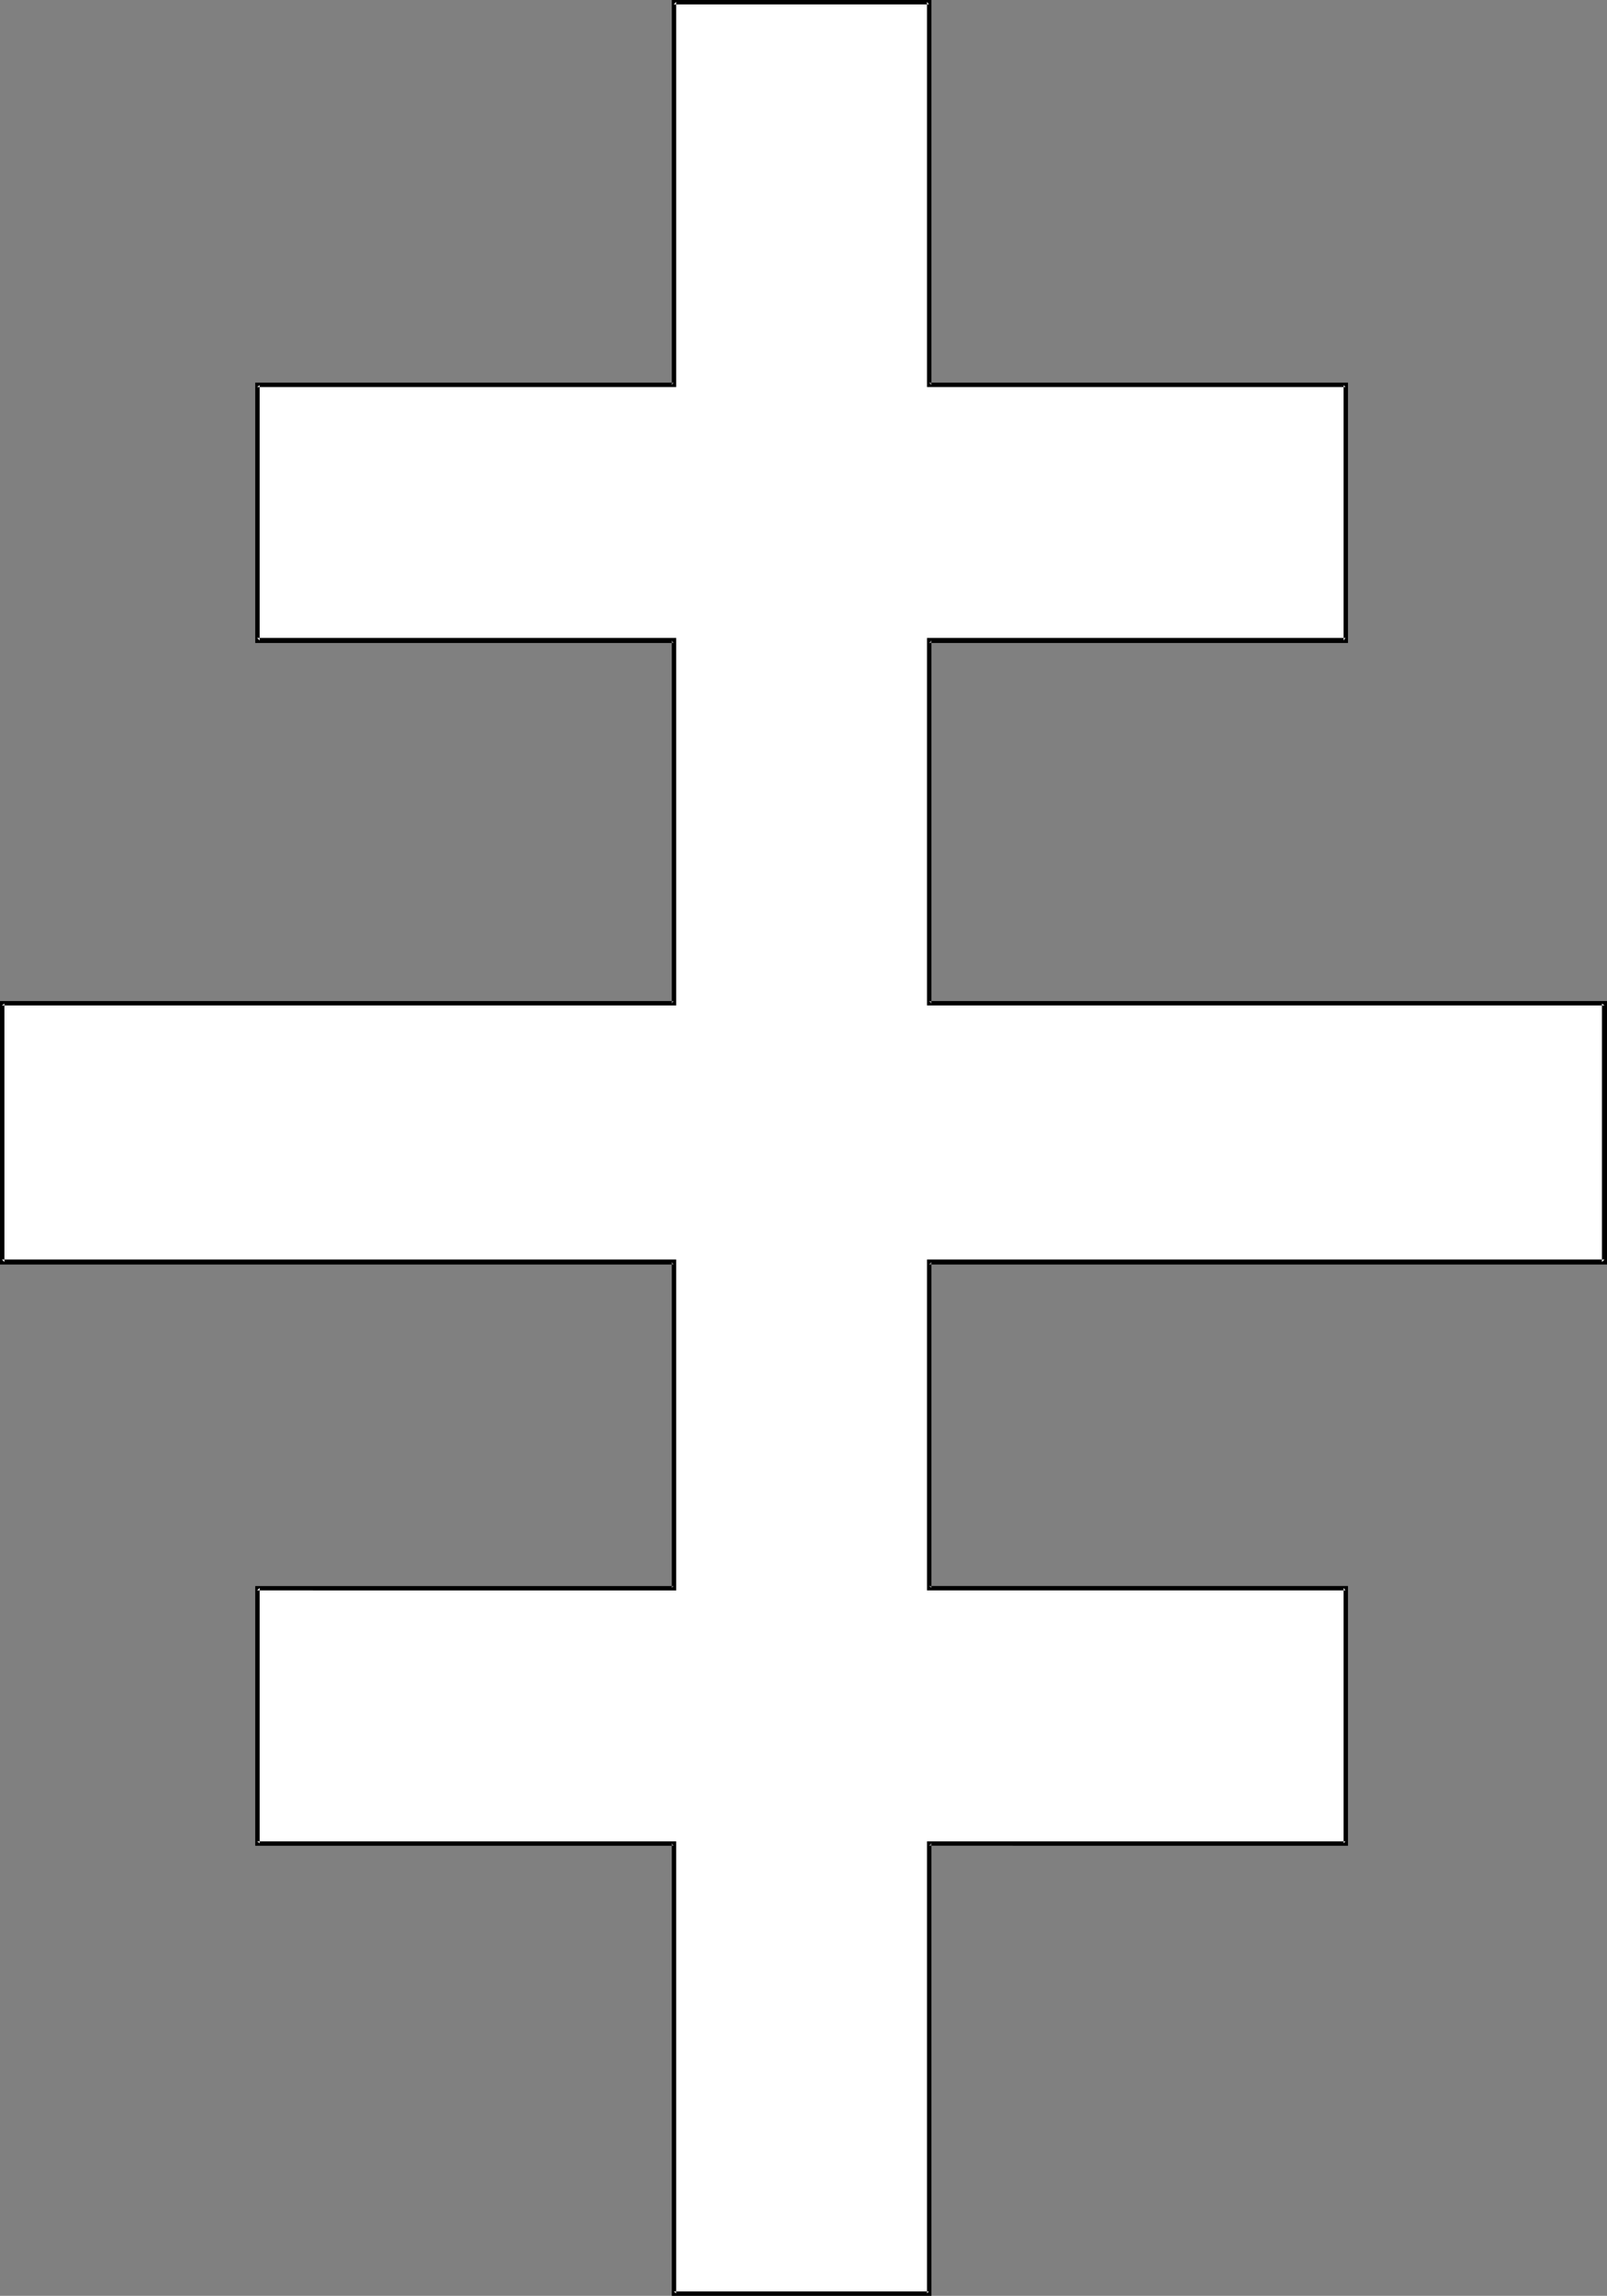
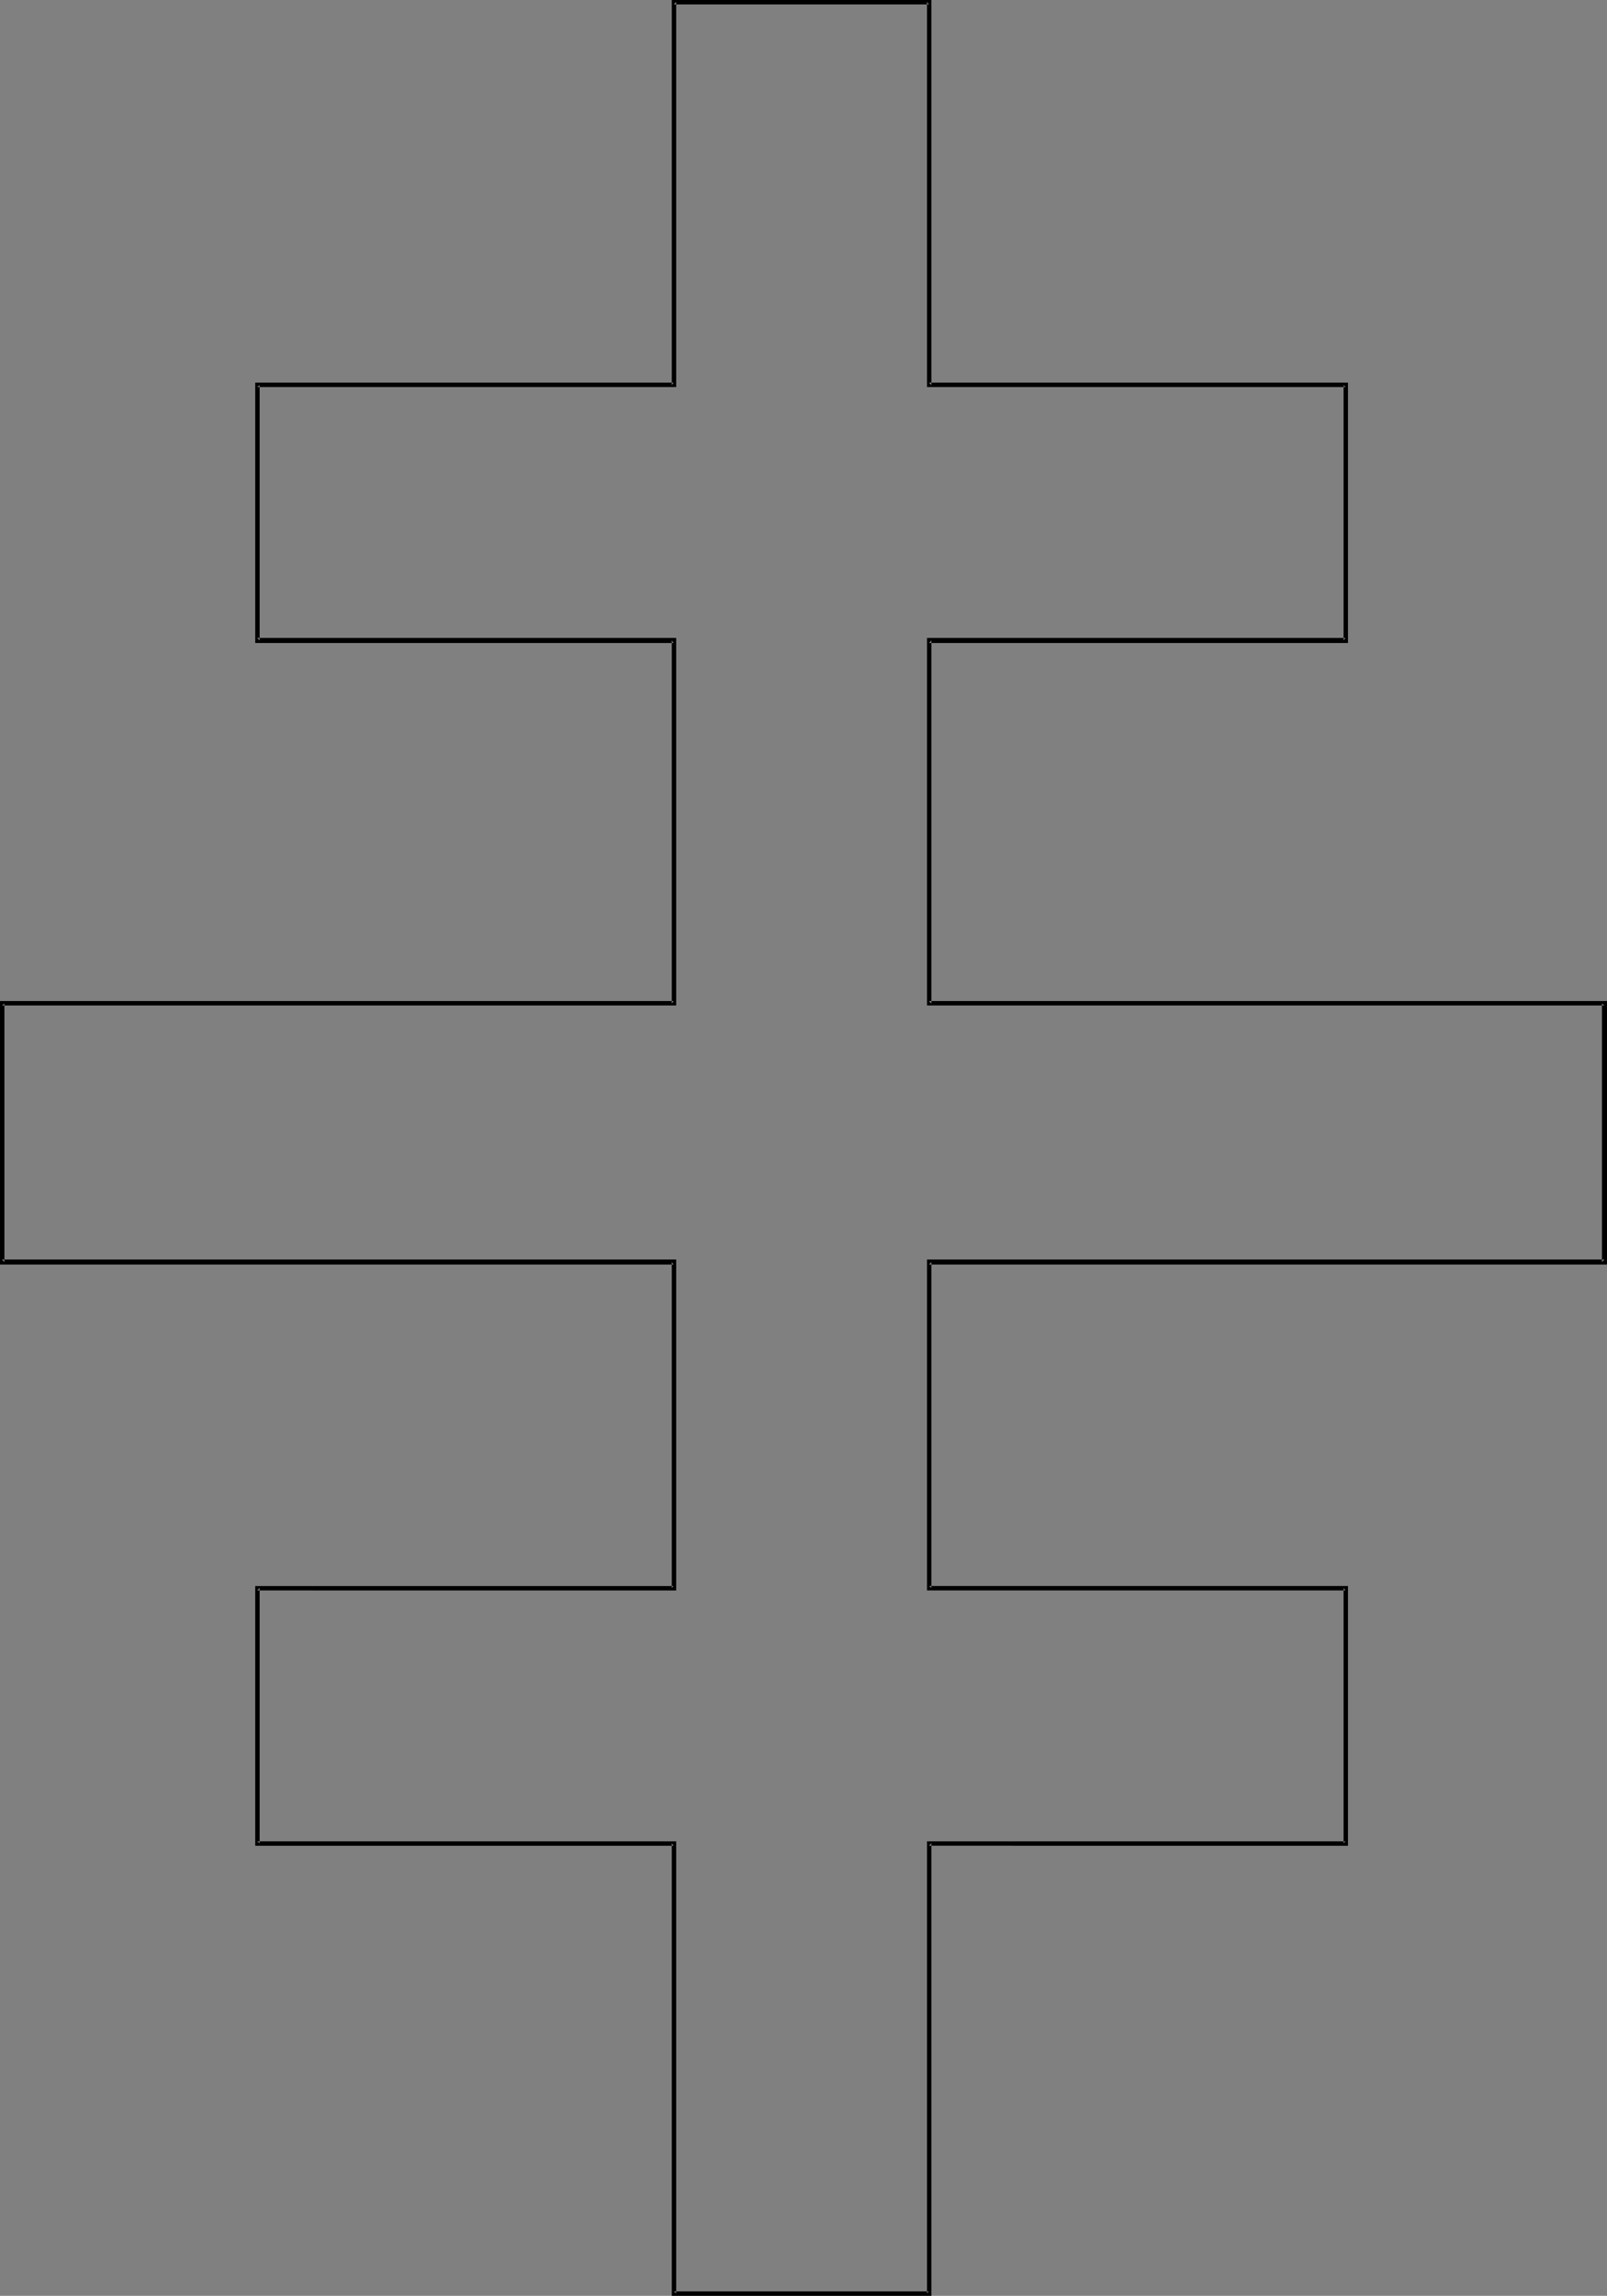
<svg xmlns="http://www.w3.org/2000/svg" xmlns:ns1="http://sodipodi.sourceforge.net/DTD/sodipodi-0.dtd" xmlns:ns2="http://www.inkscape.org/namespaces/inkscape" version="1.0" width="109.019mm" height="155.711mm" id="svg2" ns1:docname="Early Cross 1.wmf">
  <rect width="100%" height="100%" fill="#808080" stroke="none" />
  <ns1:namedview id="namedview2" pagecolor="#ffffff" bordercolor="#000000" borderopacity="0.25" ns2:showpageshadow="2" ns2:pageopacity="0.0" ns2:pagecheckerboard="0" ns2:deskcolor="#d1d1d1" ns2:document-units="mm" />
  <defs id="defs1">
    <pattern id="WMFhbasepattern" patternUnits="userSpaceOnUse" width="6" height="6" x="0" y="0" />
  </defs>
-   <path style="fill:#ffffff;fill-opacity:1;fill-rule:evenodd;stroke:none" d="m 238.175,323.505 v 83.543 h 106.807 v 65.444 H 238.175 V 587.868 H 172.733 V 472.492 H 65.926 v -65.444 H 172.733 V 323.505 H 0.485 V 257.253 H 172.733 V 164.177 H 65.926 V 98.732 H 172.733 V 0.485 h 65.442 V 98.732 H 344.982 V 164.177 H 238.175 v 93.076 h 173.218 v 66.252 z" id="path1" />
  <path style="fill:#000000;fill-opacity:1;fill-rule:evenodd;stroke:none" d="m 237.69,322.859 v 84.835 h 107.292 l -0.485,-0.646 v 65.444 l 0.485,-0.485 H 237.69 v 115.861 l 0.485,-0.485 h -65.442 l 0.646,0.485 V 472.008 H 65.926 l 0.646,0.485 v -65.444 l -0.646,0.646 H 173.38 V 322.859 H 0.485 l 0.646,0.646 v -66.252 l -0.646,0.485 H 173.38 V 163.53 H 65.926 l 0.646,0.646 V 98.732 l -0.646,0.485 H 173.38 V 0.485 l -0.646,0.646 h 65.442 L 237.69,0.485 V 99.217 h 107.292 l -0.485,-0.485 v 65.444 l 0.485,-0.646 H 237.69 v 94.208 h 173.703 l -0.646,-0.485 v 66.252 l 0.646,-0.646 H 237.69 l 0.485,1.293 H 412.04 V 256.607 H 238.175 l 0.646,0.646 v -93.076 l -0.646,0.646 H 345.629 V 98.086 H 238.175 l 0.646,0.646 V 0 h -66.573 v 98.732 l 0.485,-0.646 H 65.442 V 164.823 H 172.733 l -0.485,-0.646 v 93.076 l 0.485,-0.646 H 0 v 67.545 h 172.733 l -0.485,-0.646 v 83.543 l 0.485,-0.485 H 65.442 v 66.576 H 172.733 l -0.485,-0.646 v 116.022 h 66.573 V 472.492 l -0.646,0.646 H 345.629 V 406.563 H 238.175 l 0.646,0.485 v -83.543 l -0.646,0.646 z" id="path2" />
</svg>